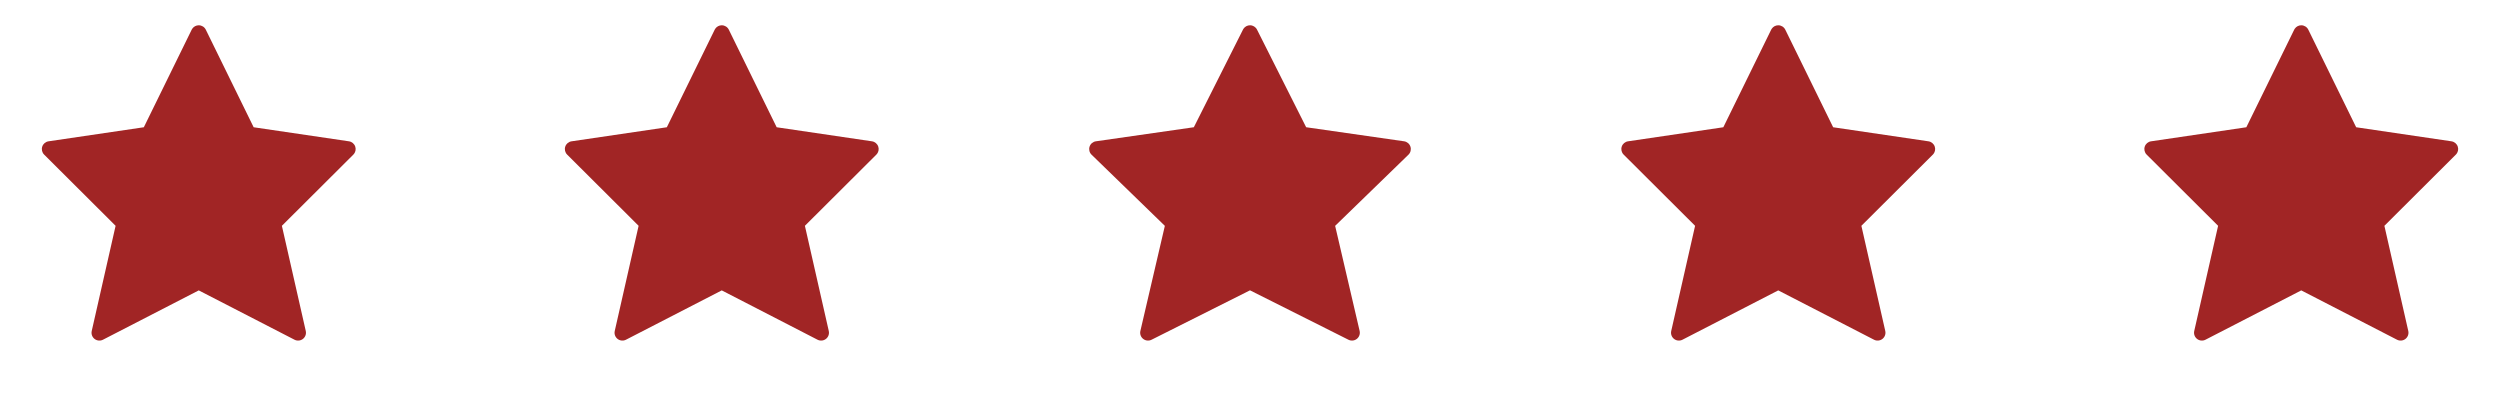
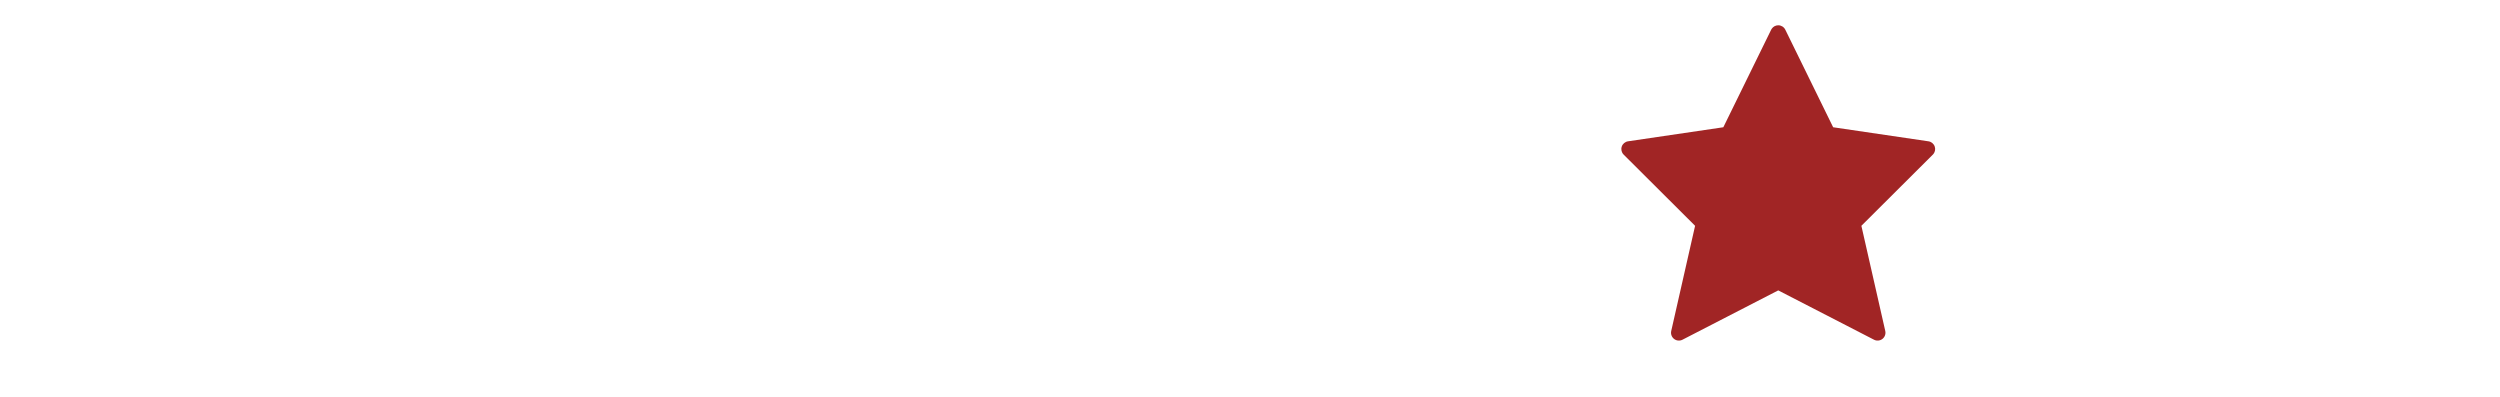
<svg xmlns="http://www.w3.org/2000/svg" width="239" height="38" viewBox="0 0 239 38" fill="none">
-   <path d="M19 2.417C19.286 2.417 19.548 2.58 19.674 2.837L24.249 12.166L33.359 13.509C33.64 13.55 33.873 13.746 33.962 14.016C34.04 14.251 33.996 14.508 33.849 14.702L33.779 14.781L26.948 21.587L29.232 31.644C29.296 31.928 29.189 32.224 28.959 32.402C28.729 32.581 28.415 32.61 28.156 32.477L19 27.761L9.844 32.477C9.585 32.61 9.272 32.581 9.041 32.402C8.811 32.224 8.704 31.928 8.769 31.644L11.051 21.587L4.221 14.781C4.02 14.581 3.95 14.285 4.038 14.016C4.127 13.746 4.36 13.55 4.641 13.509L13.75 12.166L18.326 2.837L18.38 2.745C18.518 2.542 18.75 2.417 19 2.417Z" fill="#A12525" />
-   <path d="M69 2.417C69.286 2.417 69.548 2.58 69.674 2.837L74.249 12.166L83.359 13.509C83.64 13.55 83.873 13.746 83.962 14.016C84.04 14.251 83.996 14.508 83.849 14.702L83.779 14.781L76.948 21.587L79.231 31.644C79.296 31.928 79.189 32.224 78.959 32.402C78.729 32.581 78.415 32.61 78.156 32.477L69 27.761L59.844 32.477C59.585 32.61 59.272 32.581 59.041 32.402C58.811 32.224 58.704 31.928 58.769 31.644L61.051 21.587L54.221 14.781C54.02 14.581 53.95 14.285 54.038 14.016C54.127 13.746 54.36 13.55 54.641 13.509L63.75 12.166L68.326 2.837L68.38 2.745C68.518 2.542 68.75 2.417 69 2.417Z" fill="#A12525" />
-   <path d="M119.5 2.417C119.783 2.417 120.043 2.577 120.17 2.83L124.868 12.164L134.232 13.508C134.514 13.549 134.75 13.747 134.838 14.019C134.926 14.29 134.853 14.589 134.648 14.788L127.639 21.591L129.981 31.64C130.046 31.923 129.942 32.218 129.714 32.398C129.486 32.578 129.174 32.611 128.914 32.48L119.5 27.755L110.086 32.48C109.826 32.611 109.515 32.578 109.286 32.398C109.058 32.218 108.954 31.923 109.02 31.64L111.36 21.591L104.353 14.788C104.148 14.589 104.074 14.29 104.162 14.019C104.251 13.747 104.486 13.548 104.769 13.508L114.131 12.164L118.83 2.83L118.884 2.739C119.023 2.539 119.252 2.417 119.5 2.417Z" fill="#A12525" />
  <path d="M170 2.417C170.286 2.417 170.548 2.58 170.674 2.837L175.249 12.166L184.359 13.509C184.64 13.55 184.873 13.746 184.962 14.016C185.04 14.251 184.996 14.508 184.849 14.702L184.779 14.781L177.948 21.587L180.232 31.644C180.296 31.928 180.189 32.224 179.959 32.402C179.729 32.581 179.415 32.61 179.156 32.477L170 27.761L160.844 32.477C160.585 32.61 160.272 32.581 160.041 32.402C159.811 32.224 159.704 31.928 159.769 31.644L162.051 21.587L155.221 14.781C155.02 14.581 154.95 14.285 155.038 14.016C155.127 13.746 155.36 13.55 155.641 13.509L164.75 12.166L169.326 2.837L169.38 2.745C169.518 2.542 169.75 2.417 170 2.417Z" fill="#A12525" />
-   <path d="M220 2.417C220.286 2.417 220.548 2.58 220.674 2.837L225.249 12.166L234.359 13.509C234.64 13.55 234.873 13.746 234.962 14.016C235.04 14.251 234.996 14.508 234.849 14.702L234.779 14.781L227.948 21.587L230.232 31.644C230.296 31.928 230.189 32.224 229.959 32.402C229.729 32.581 229.415 32.61 229.156 32.477L220 27.761L210.844 32.477C210.585 32.61 210.272 32.581 210.041 32.402C209.811 32.224 209.704 31.928 209.769 31.644L212.051 21.587L205.221 14.781C205.02 14.581 204.95 14.285 205.038 14.016C205.127 13.746 205.36 13.55 205.641 13.509L214.75 12.166L219.326 2.837L219.38 2.745C219.518 2.542 219.75 2.417 220 2.417Z" fill="#A12525" />
</svg>